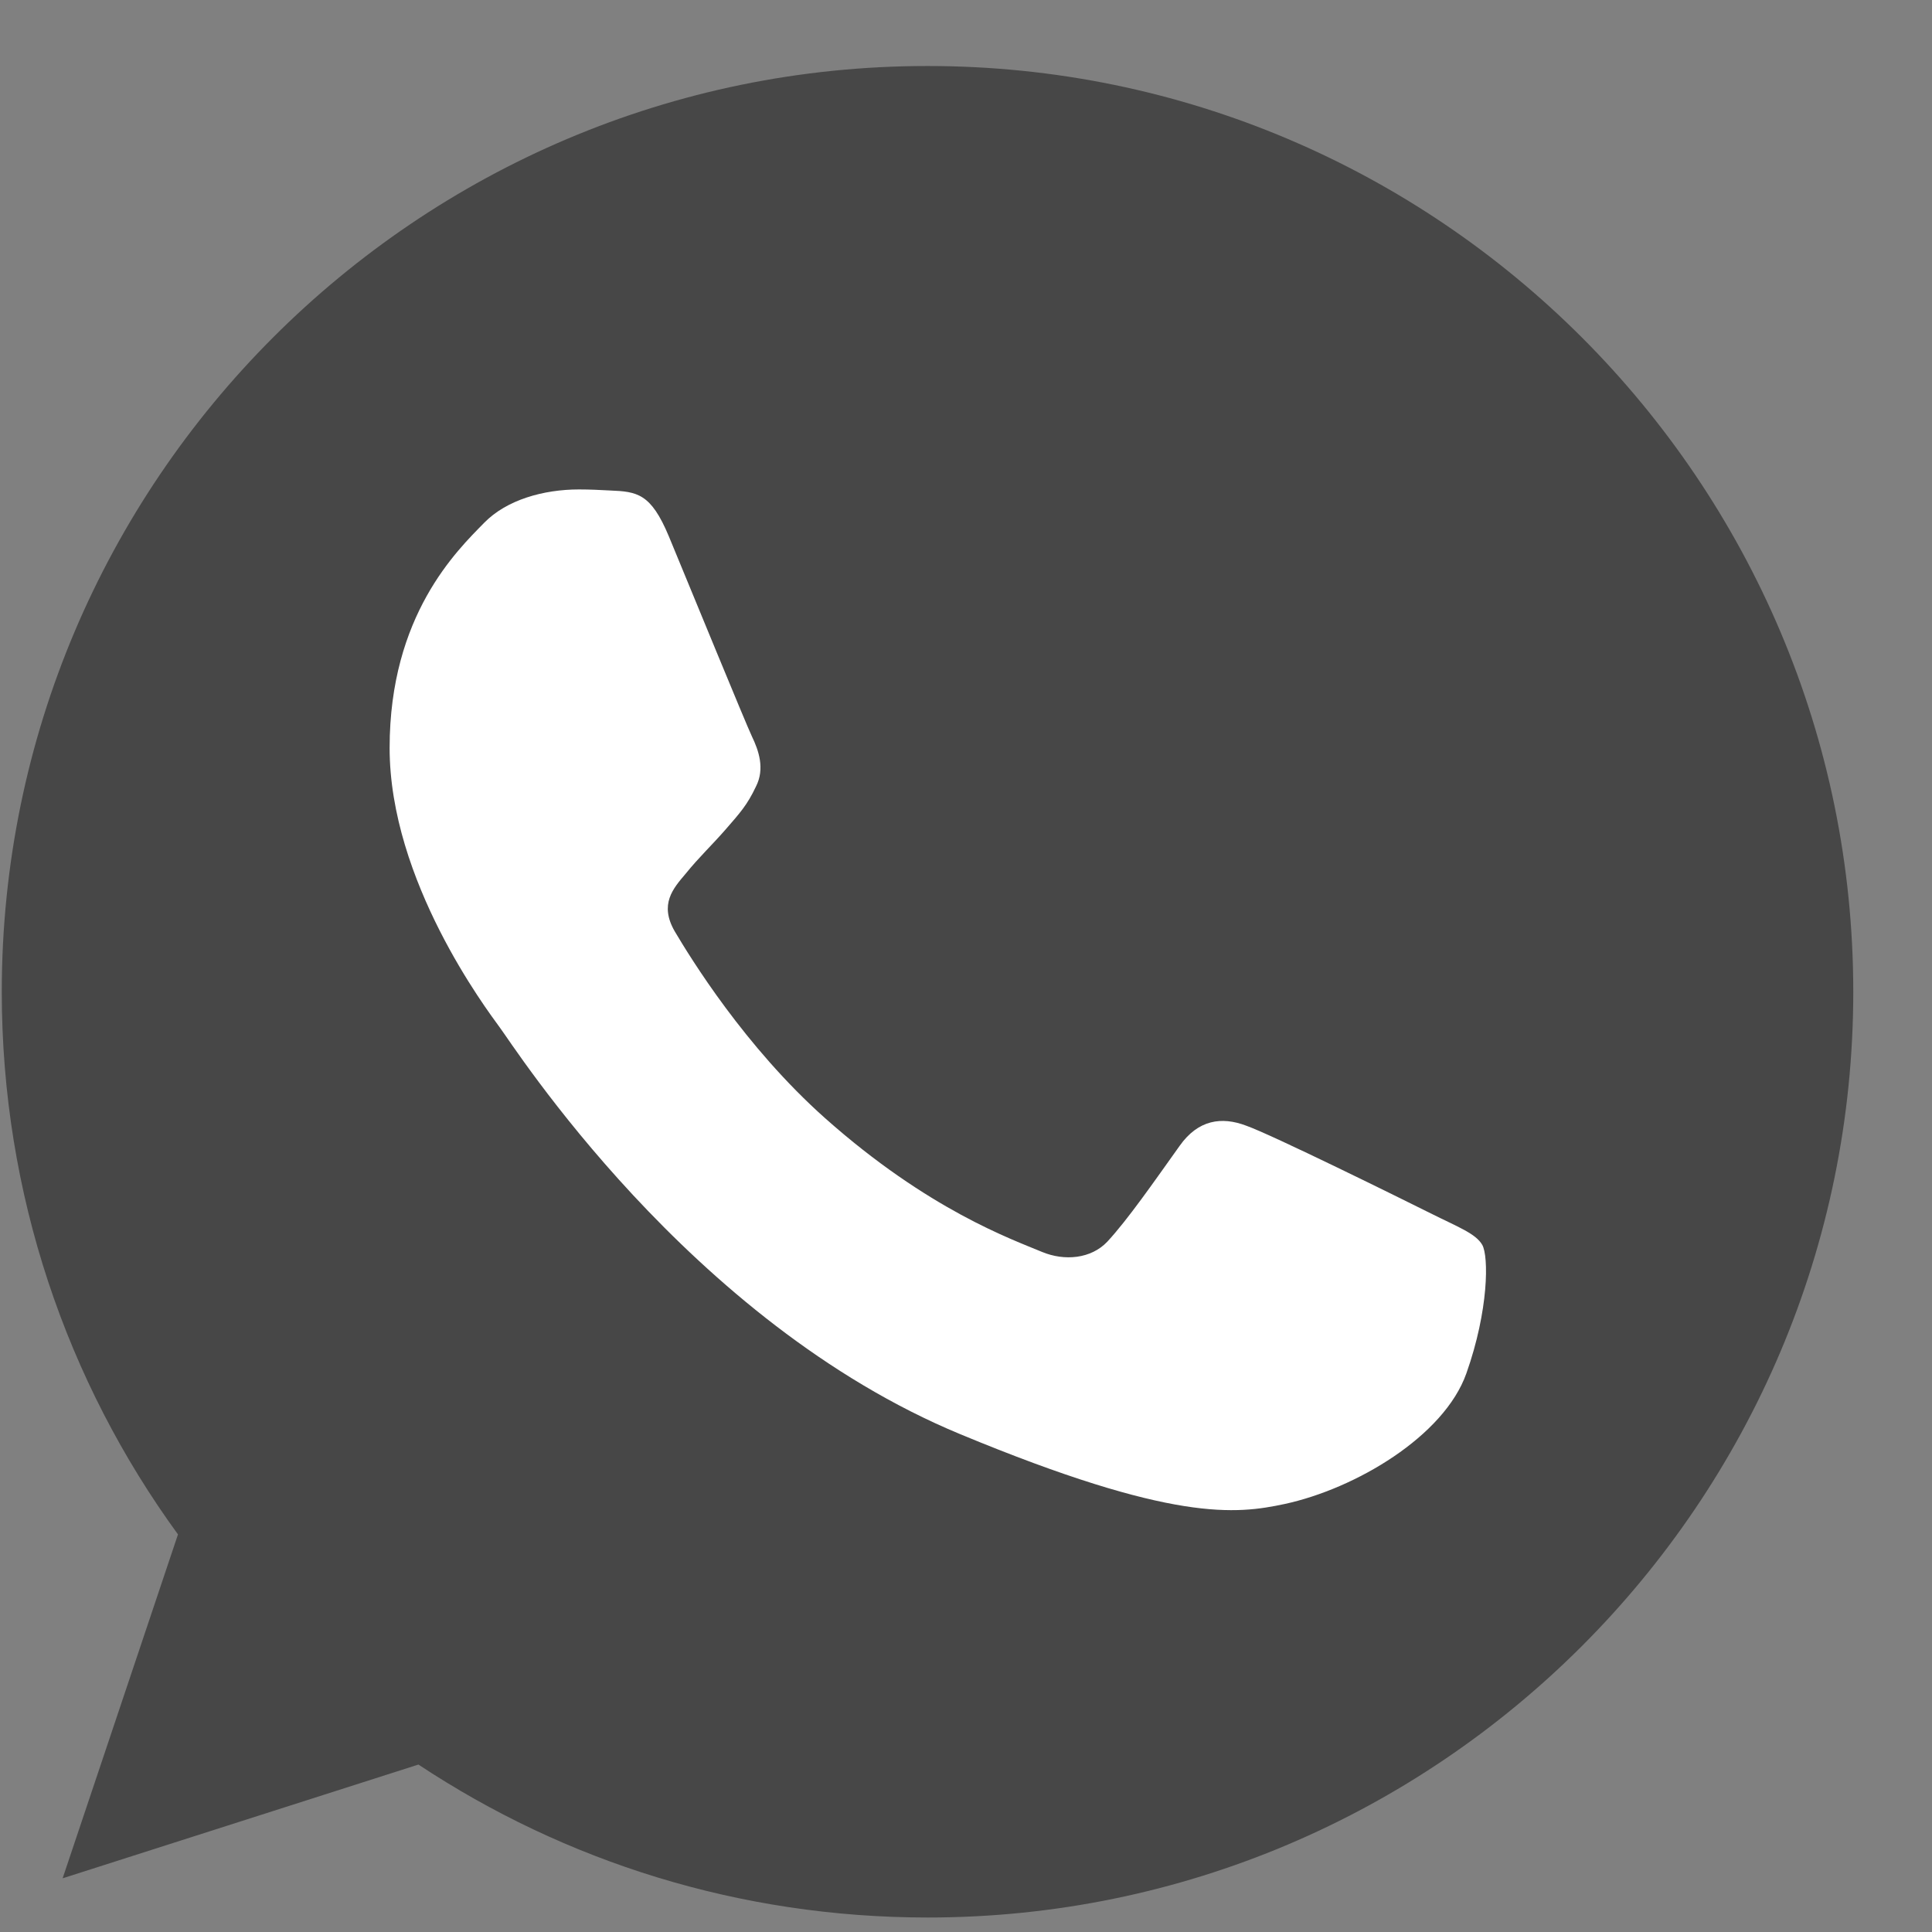
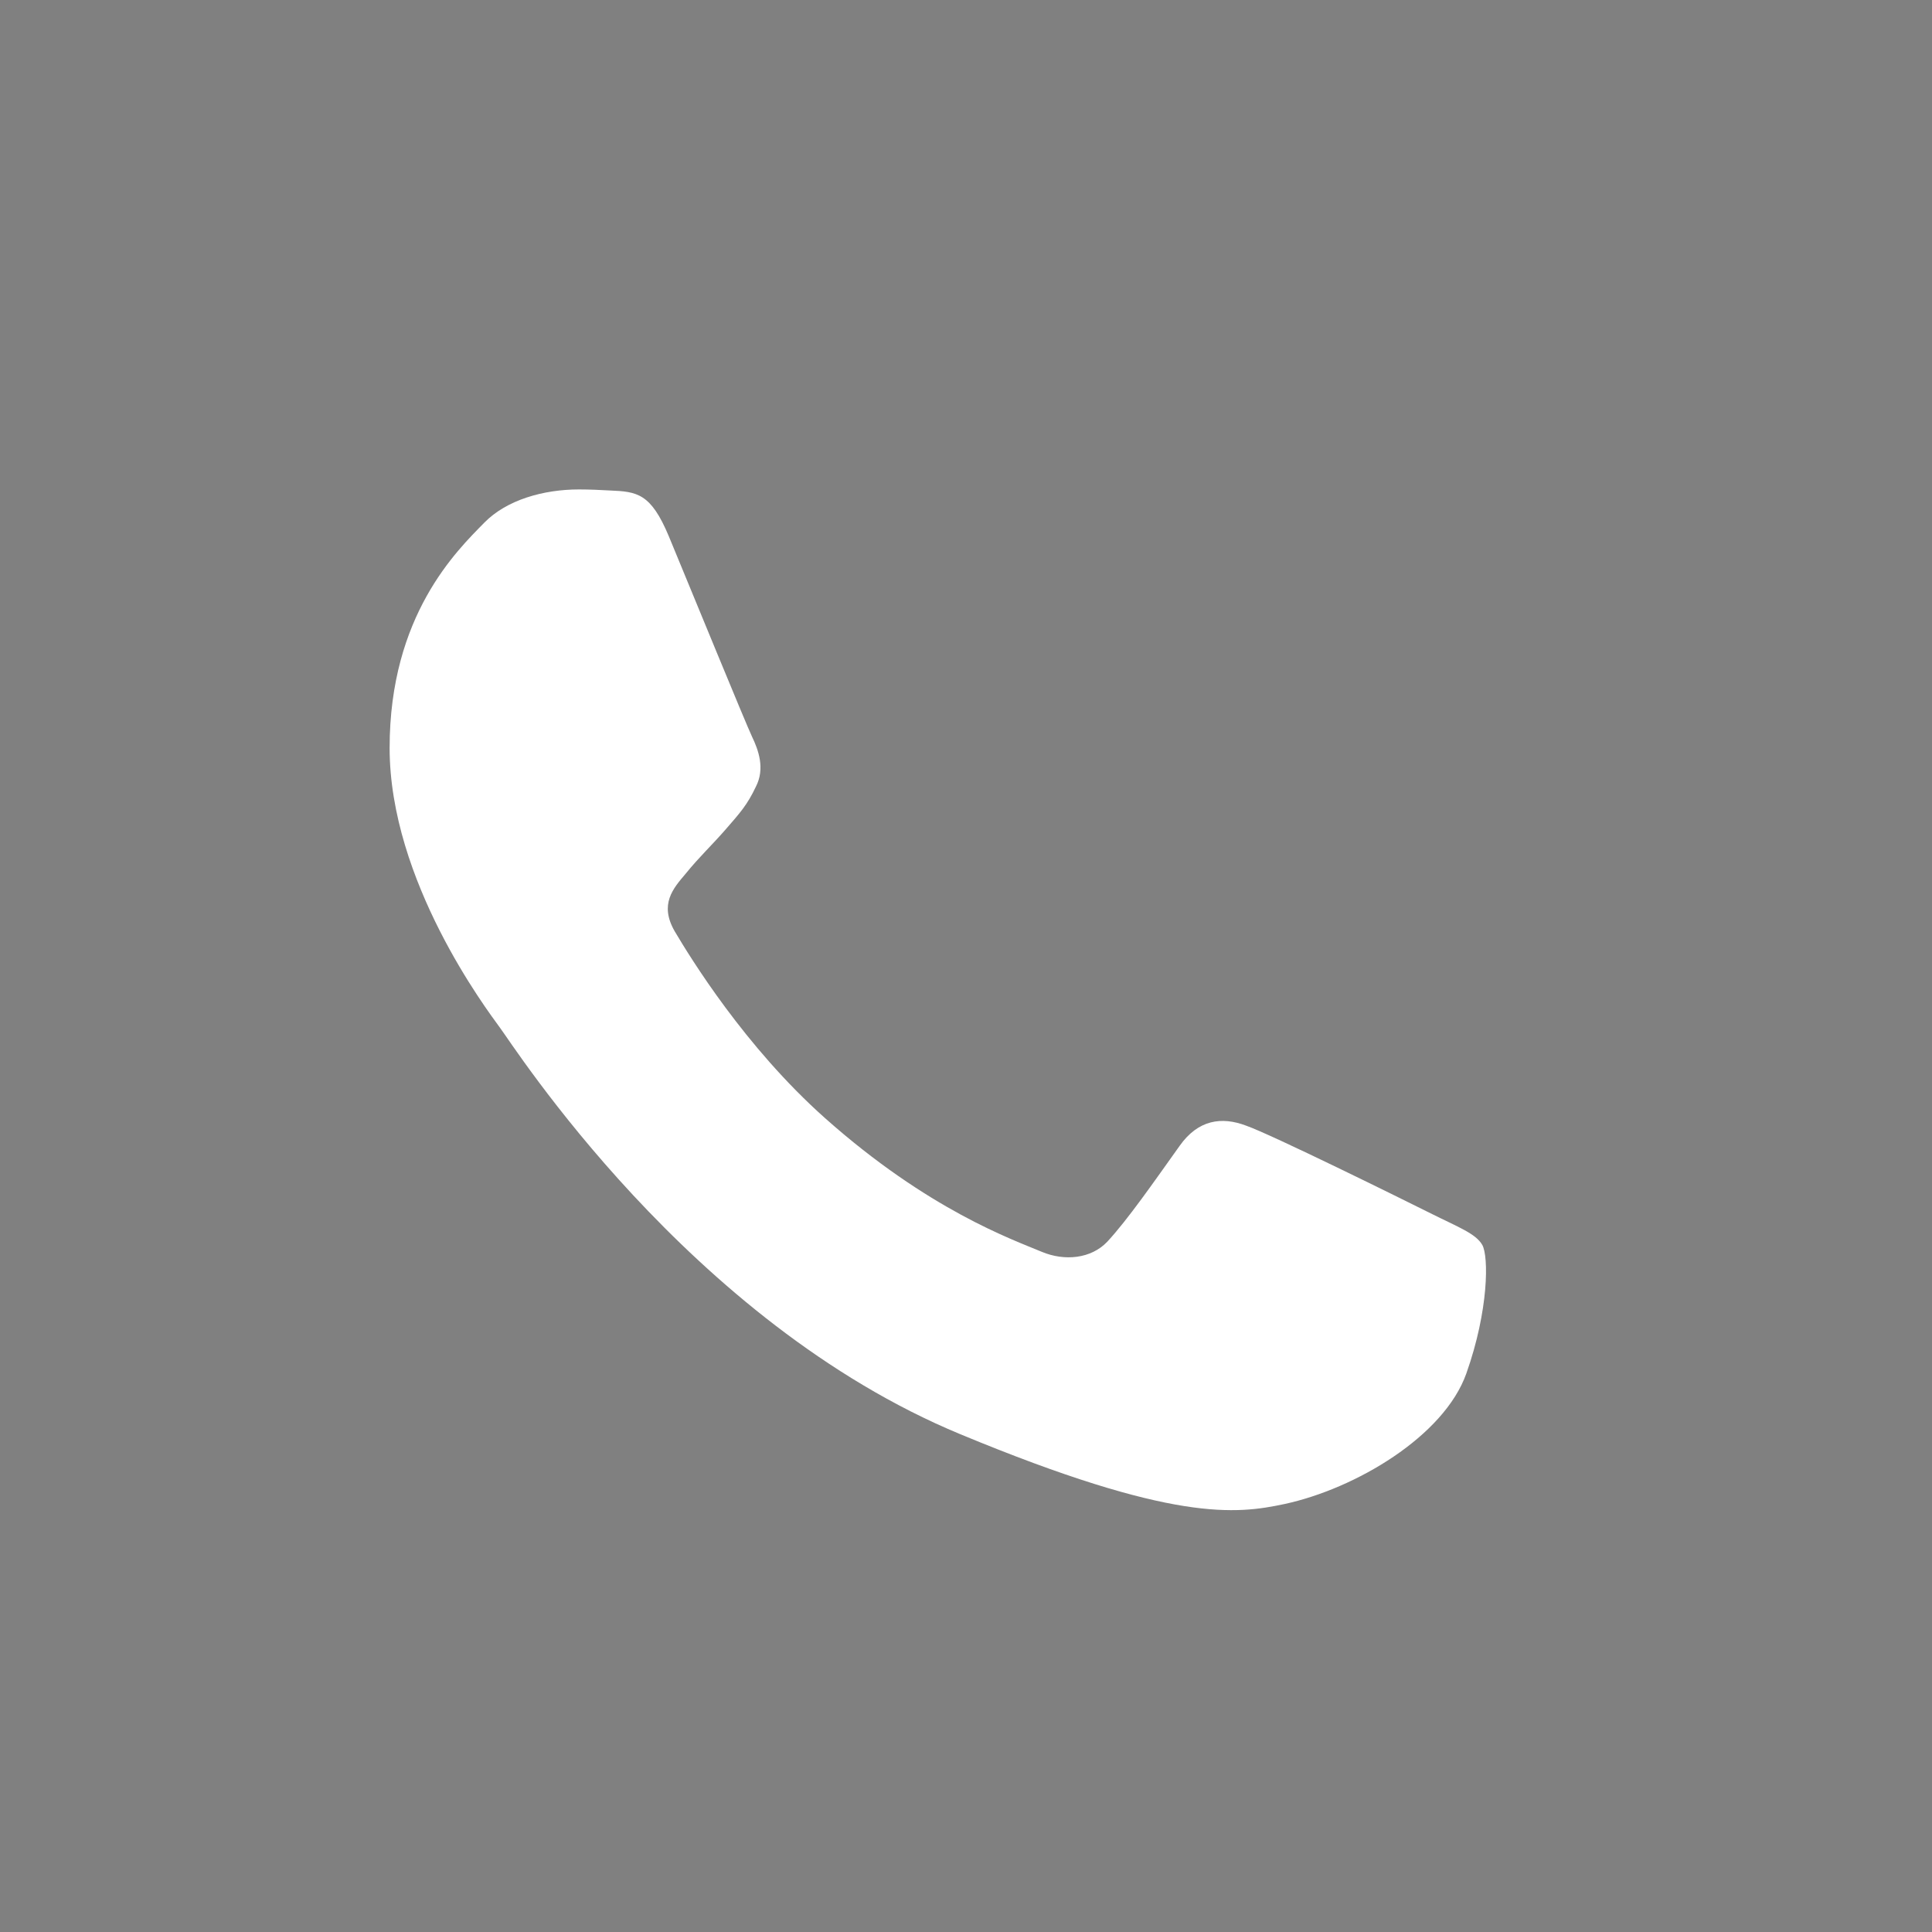
<svg xmlns="http://www.w3.org/2000/svg" width="24" height="24" viewBox="0 0 24 24" fill="none">
  <rect x="0" y="0" width="24" height="24" fill="#808080" stroke="none" />
-   <path d="M11.525 0.82H11.519C5.178 0.82 0.022 5.978 0.022 12.32C0.022 14.836 0.832 17.168 2.211 19.061L0.778 23.333L5.198 21.92C7.017 23.125 9.186 23.82 11.525 23.82C17.865 23.82 23.022 18.661 23.022 12.32C23.022 5.979 17.865 0.82 11.525 0.82Z" fill="#474747" />
  <path d="M18.216 17.06C17.939 17.843 16.838 18.493 15.959 18.683C15.358 18.811 14.574 18.913 11.931 17.817C8.552 16.417 6.376 12.983 6.206 12.76C6.044 12.537 4.84 10.942 4.84 9.291C4.84 7.641 5.678 6.838 6.016 6.493C6.294 6.209 6.752 6.08 7.192 6.08C7.334 6.08 7.462 6.087 7.577 6.093C7.915 6.107 8.085 6.128 8.308 6.661C8.585 7.329 9.261 8.98 9.341 9.149C9.423 9.319 9.505 9.549 9.39 9.772C9.282 10.002 9.187 10.104 9.018 10.299C8.848 10.495 8.687 10.644 8.517 10.854C8.362 11.037 8.187 11.232 8.382 11.57C8.578 11.9 9.253 13.003 10.248 13.889C11.532 15.031 12.573 15.396 12.945 15.552C13.222 15.667 13.553 15.639 13.756 15.424C14.013 15.146 14.331 14.686 14.654 14.234C14.884 13.909 15.175 13.868 15.479 13.983C15.79 14.091 17.433 14.903 17.771 15.072C18.108 15.241 18.331 15.322 18.413 15.464C18.494 15.606 18.494 16.275 18.216 17.06Z" fill="white" />
</svg>